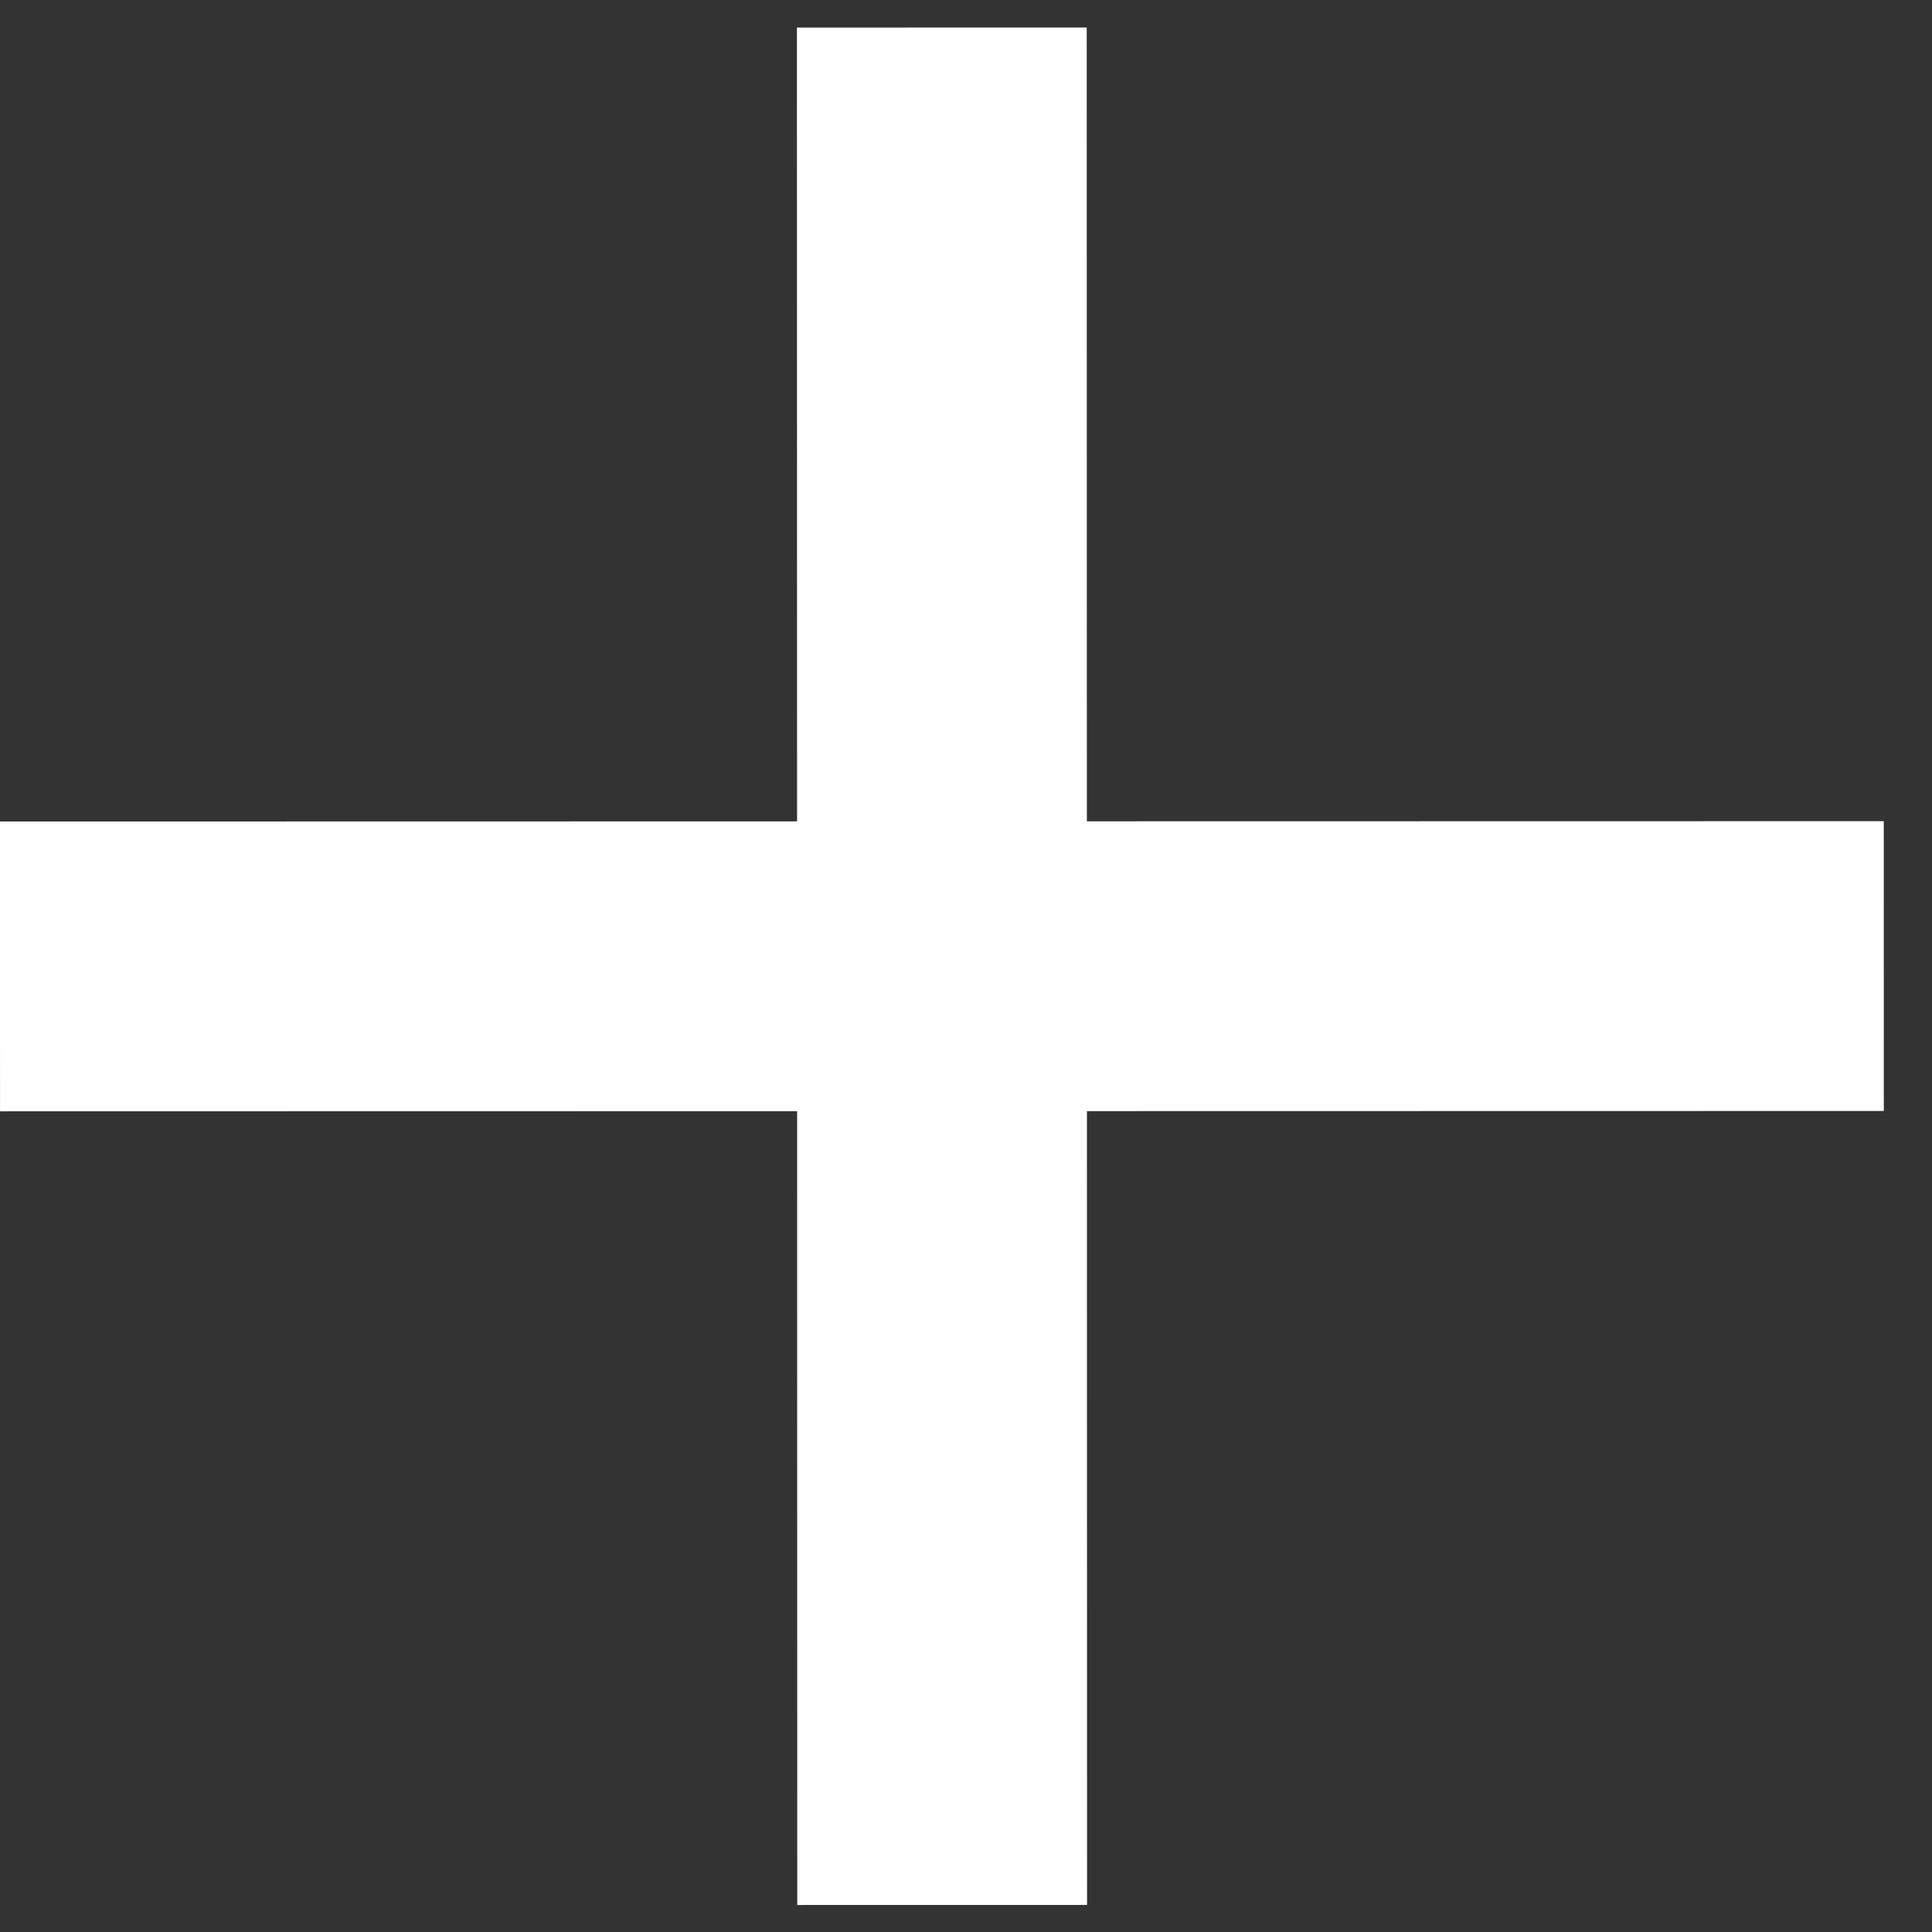
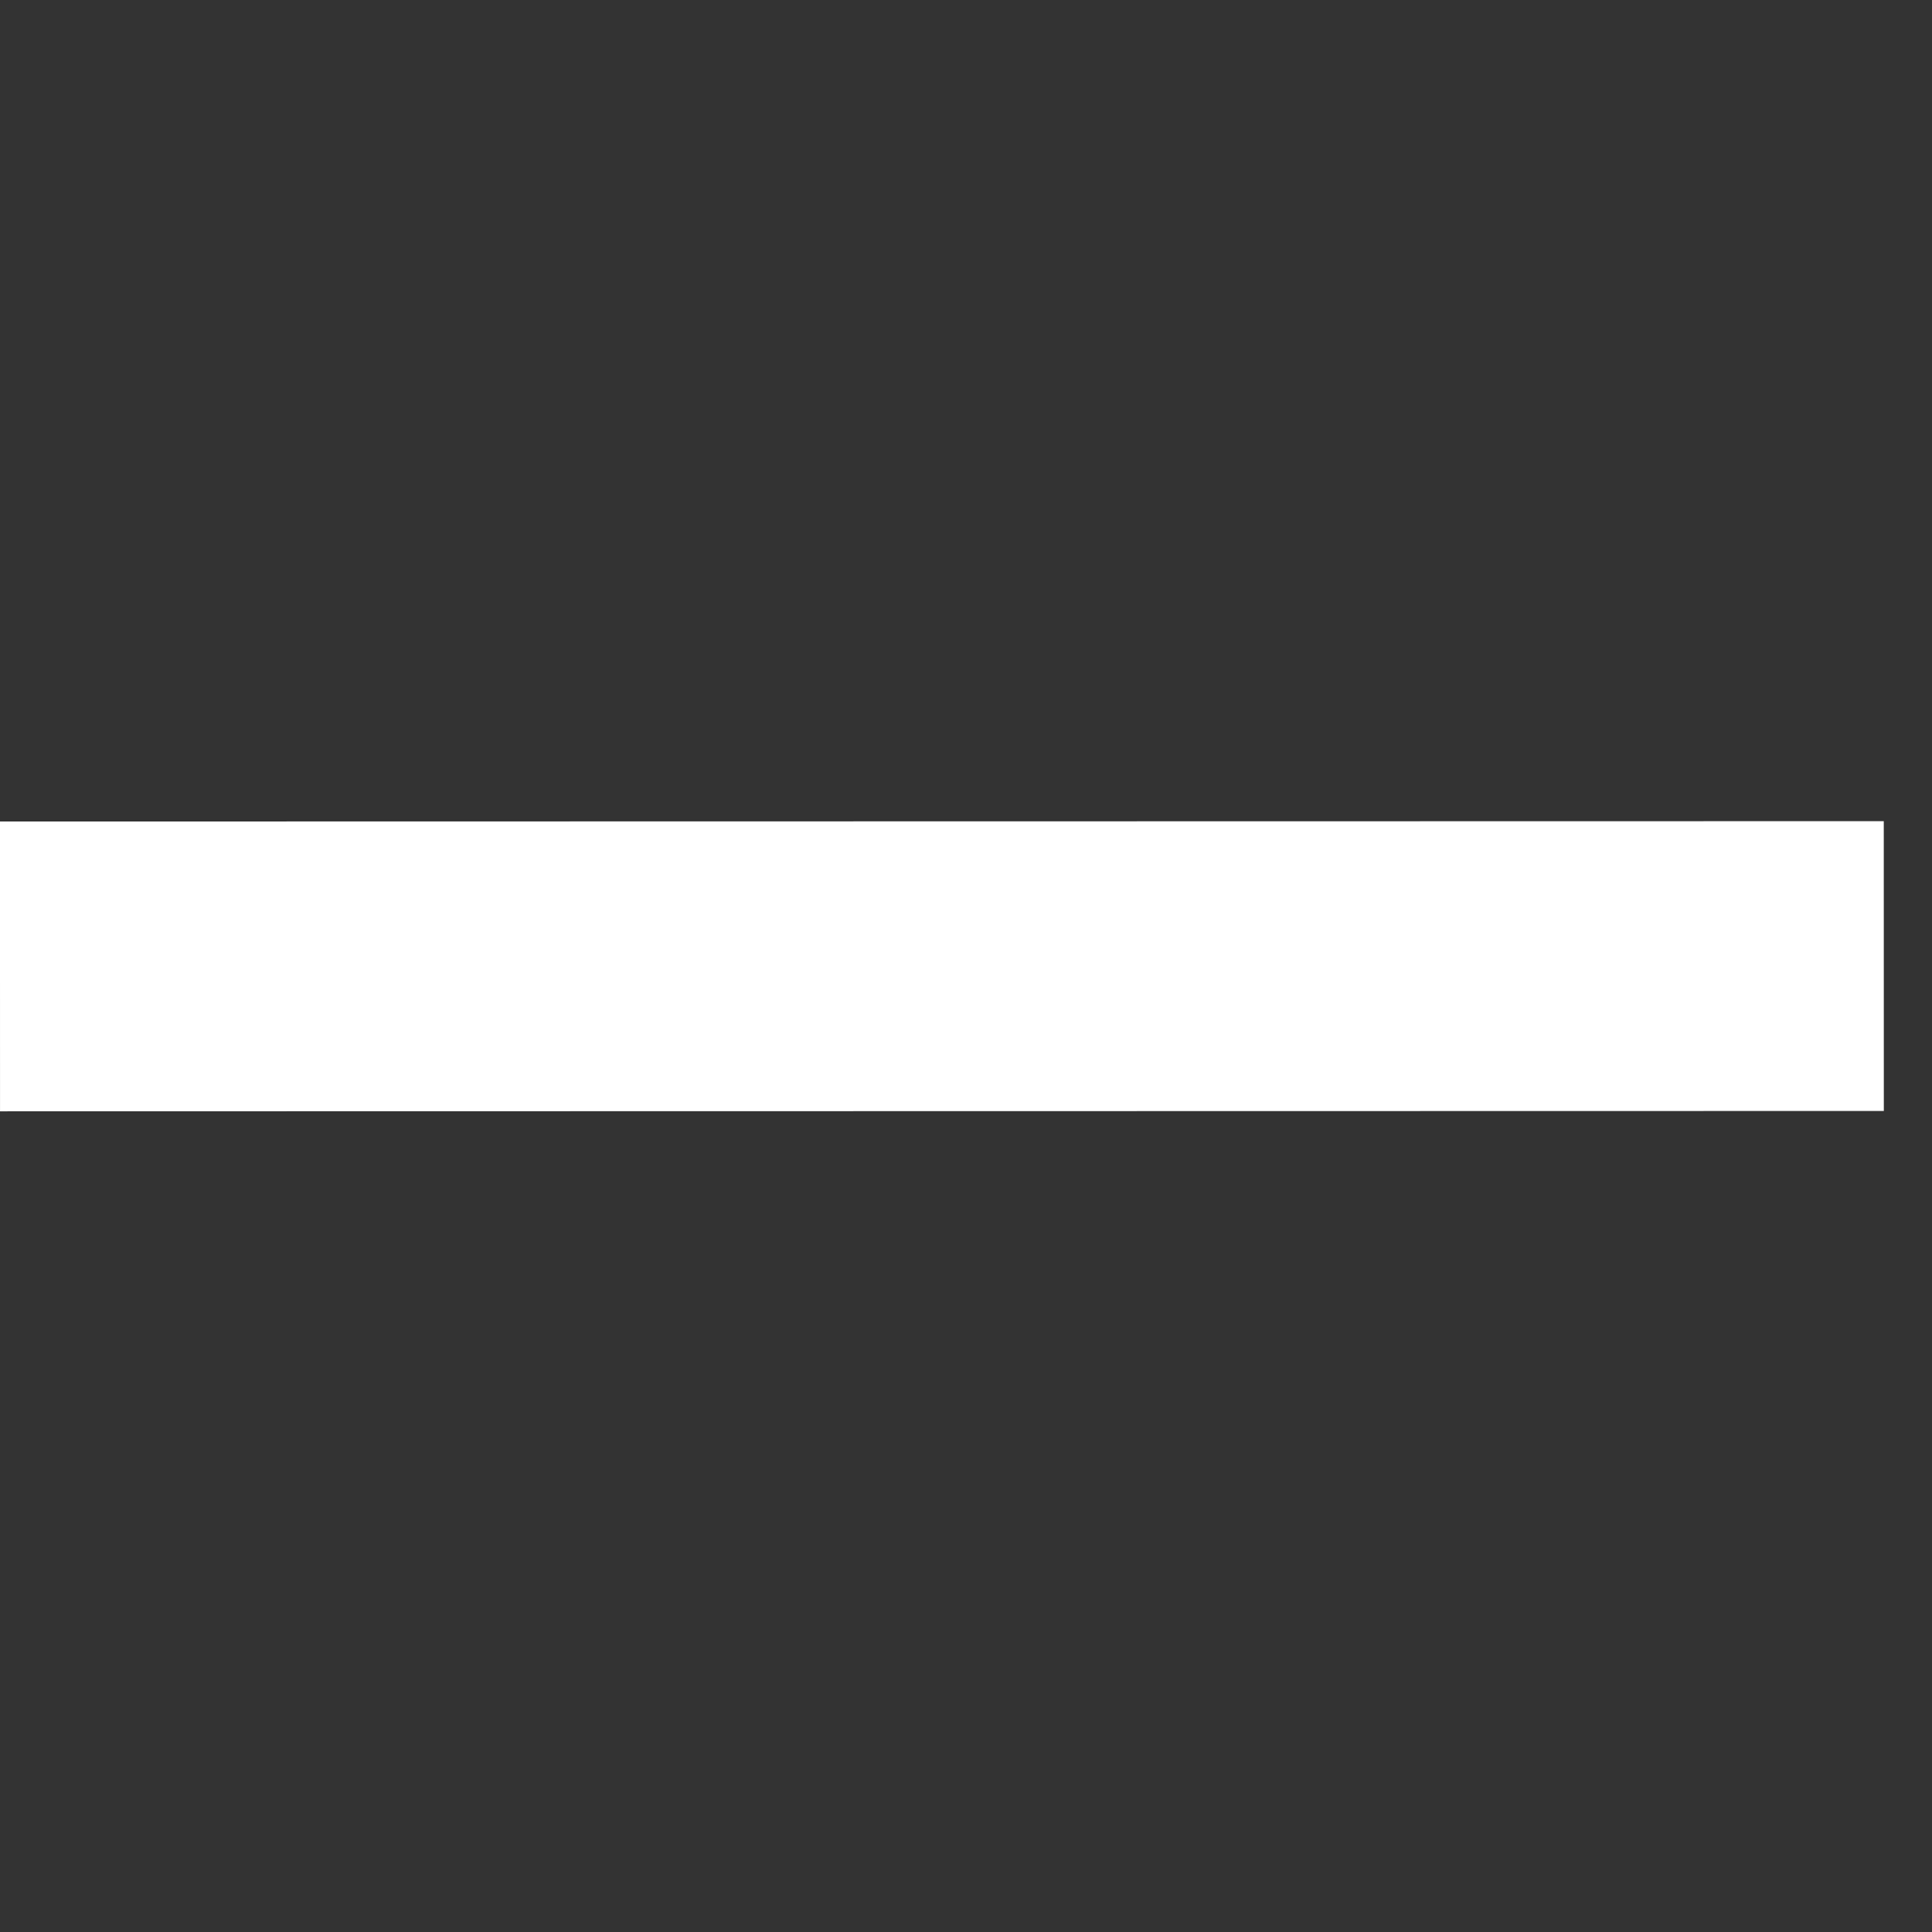
<svg xmlns="http://www.w3.org/2000/svg" width="20" height="20" viewBox="0 0 20 20" fill="none">
  <rect x="0" y="0" width="20" height="20" fill="#333333" stroke="none" />
  <path d="M18.001 10.001L1.5 10.004" stroke="white" stroke-width="3" stroke-linecap="square" stroke-linejoin="round" />
-   <path d="M9.753 18.22L9.75 1.785" stroke="white" stroke-width="3" stroke-linecap="square" stroke-linejoin="round" />
</svg>